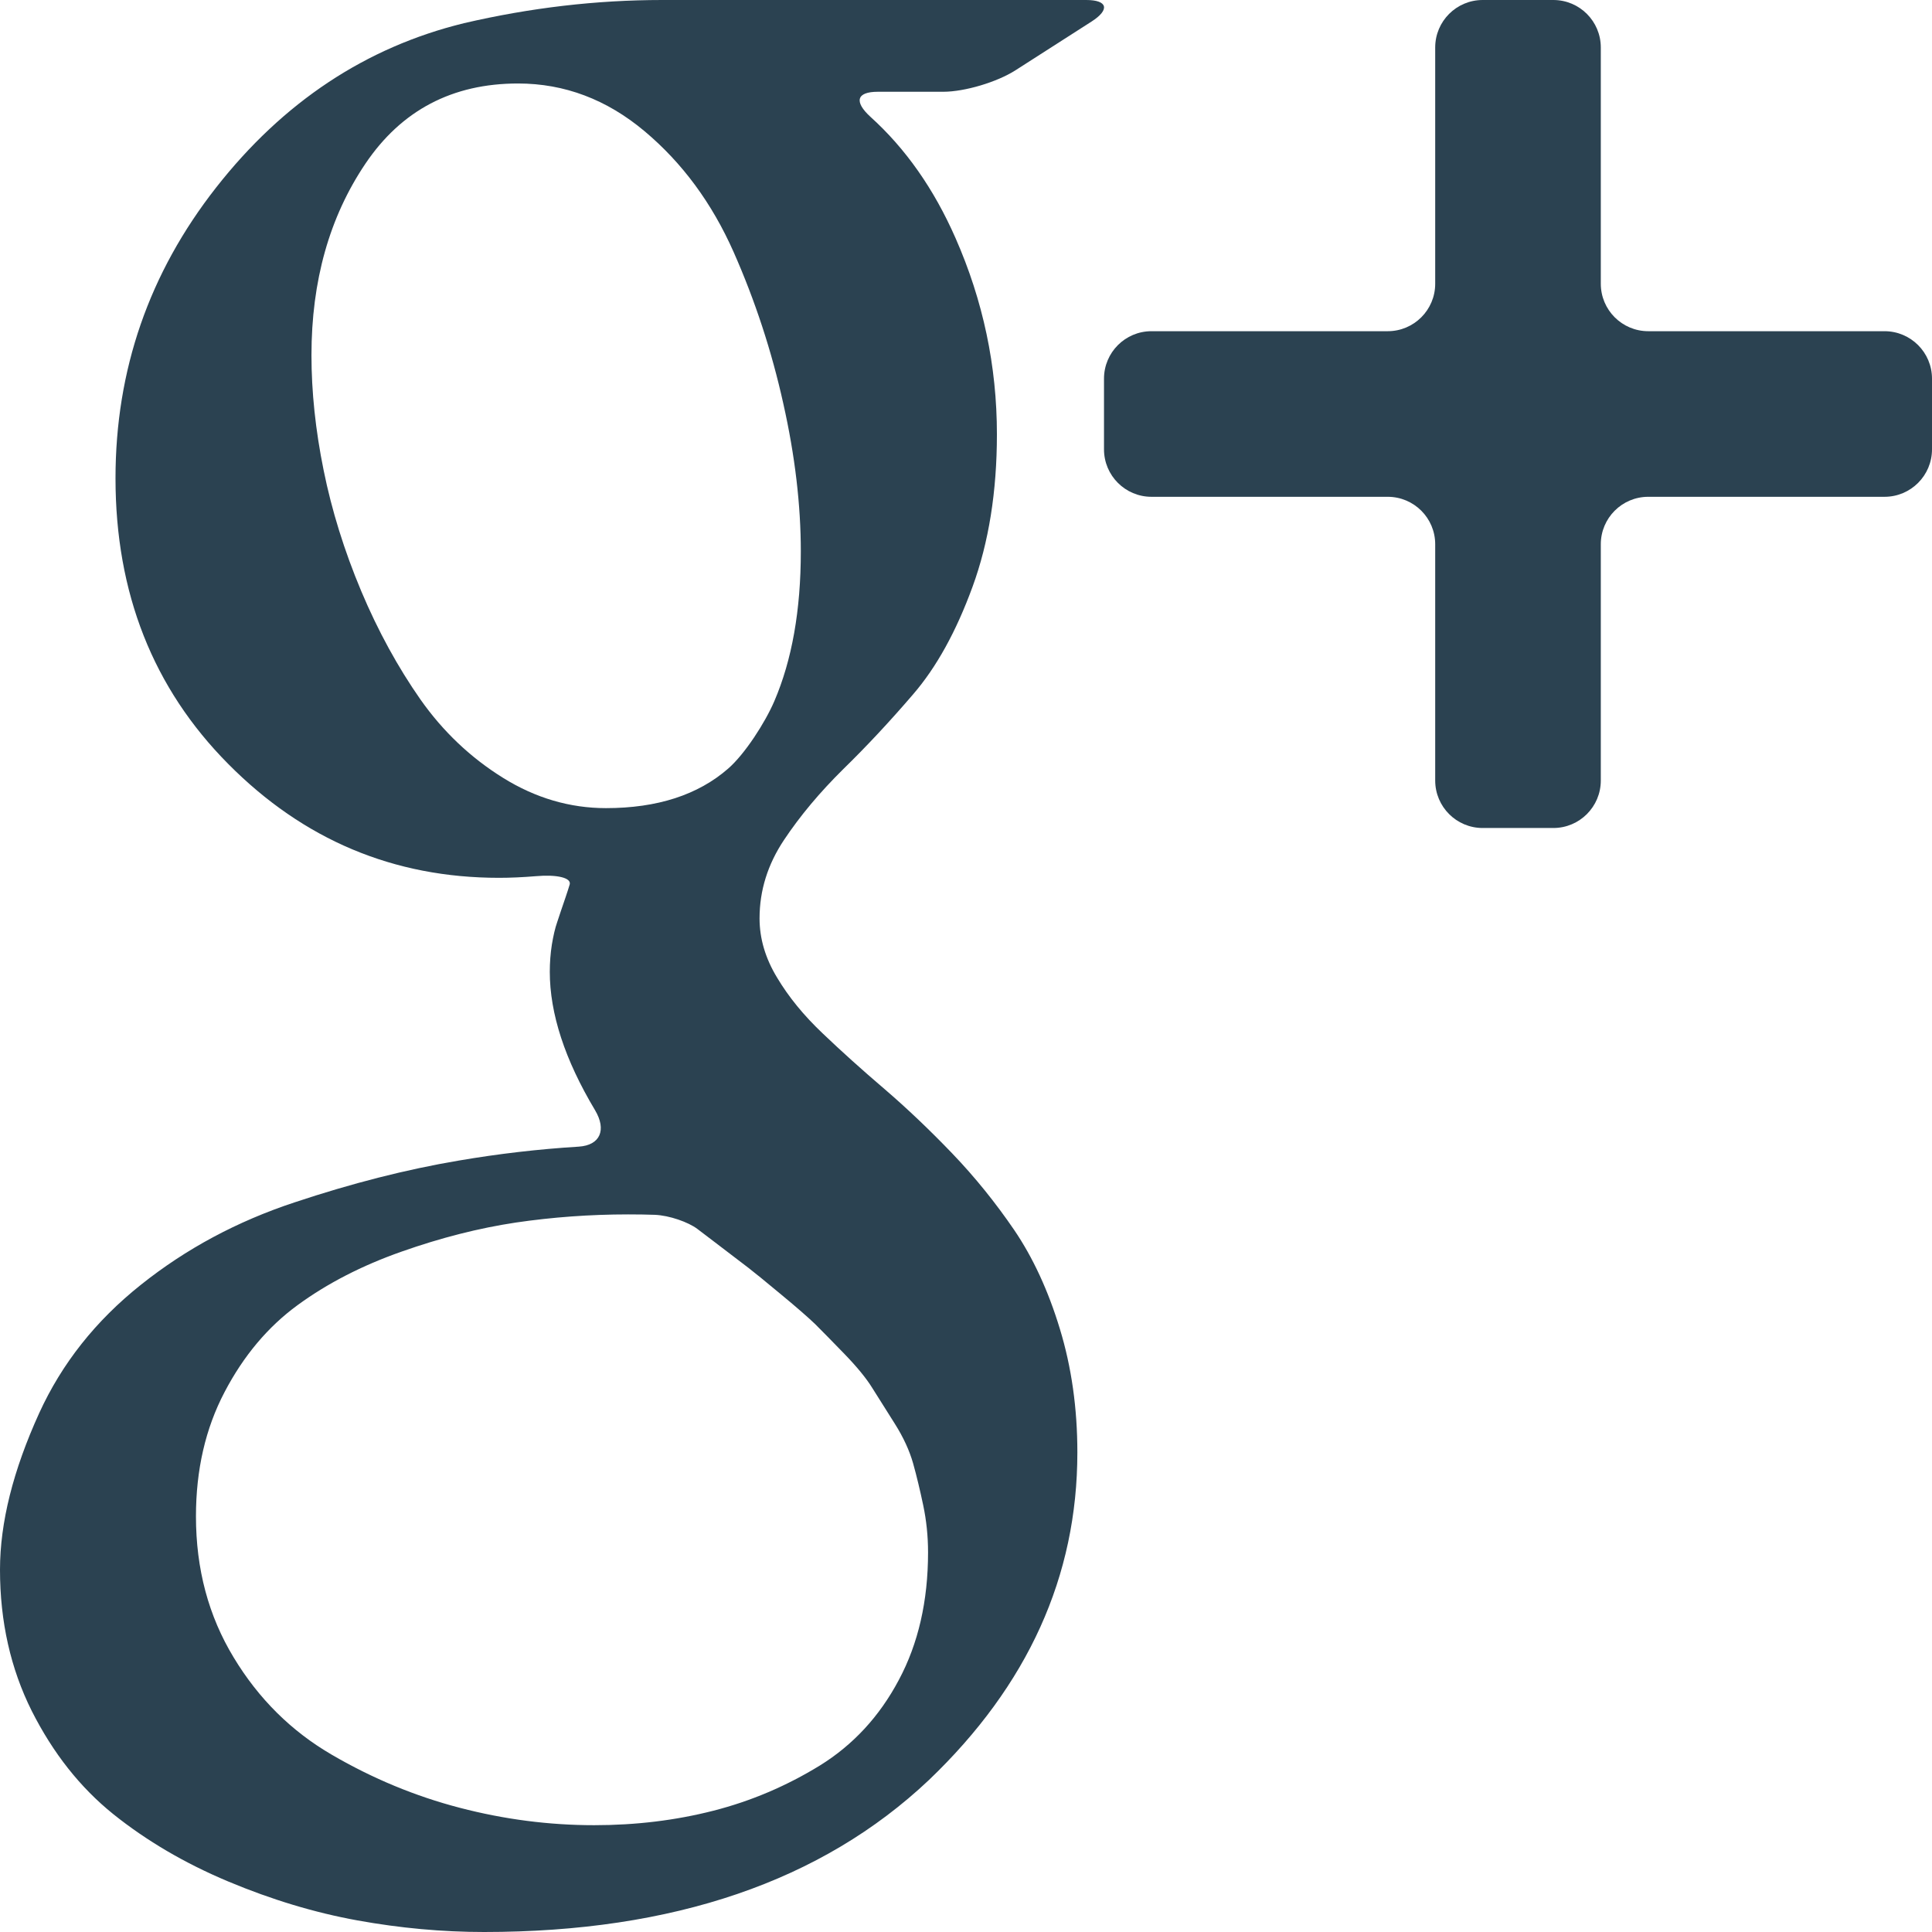
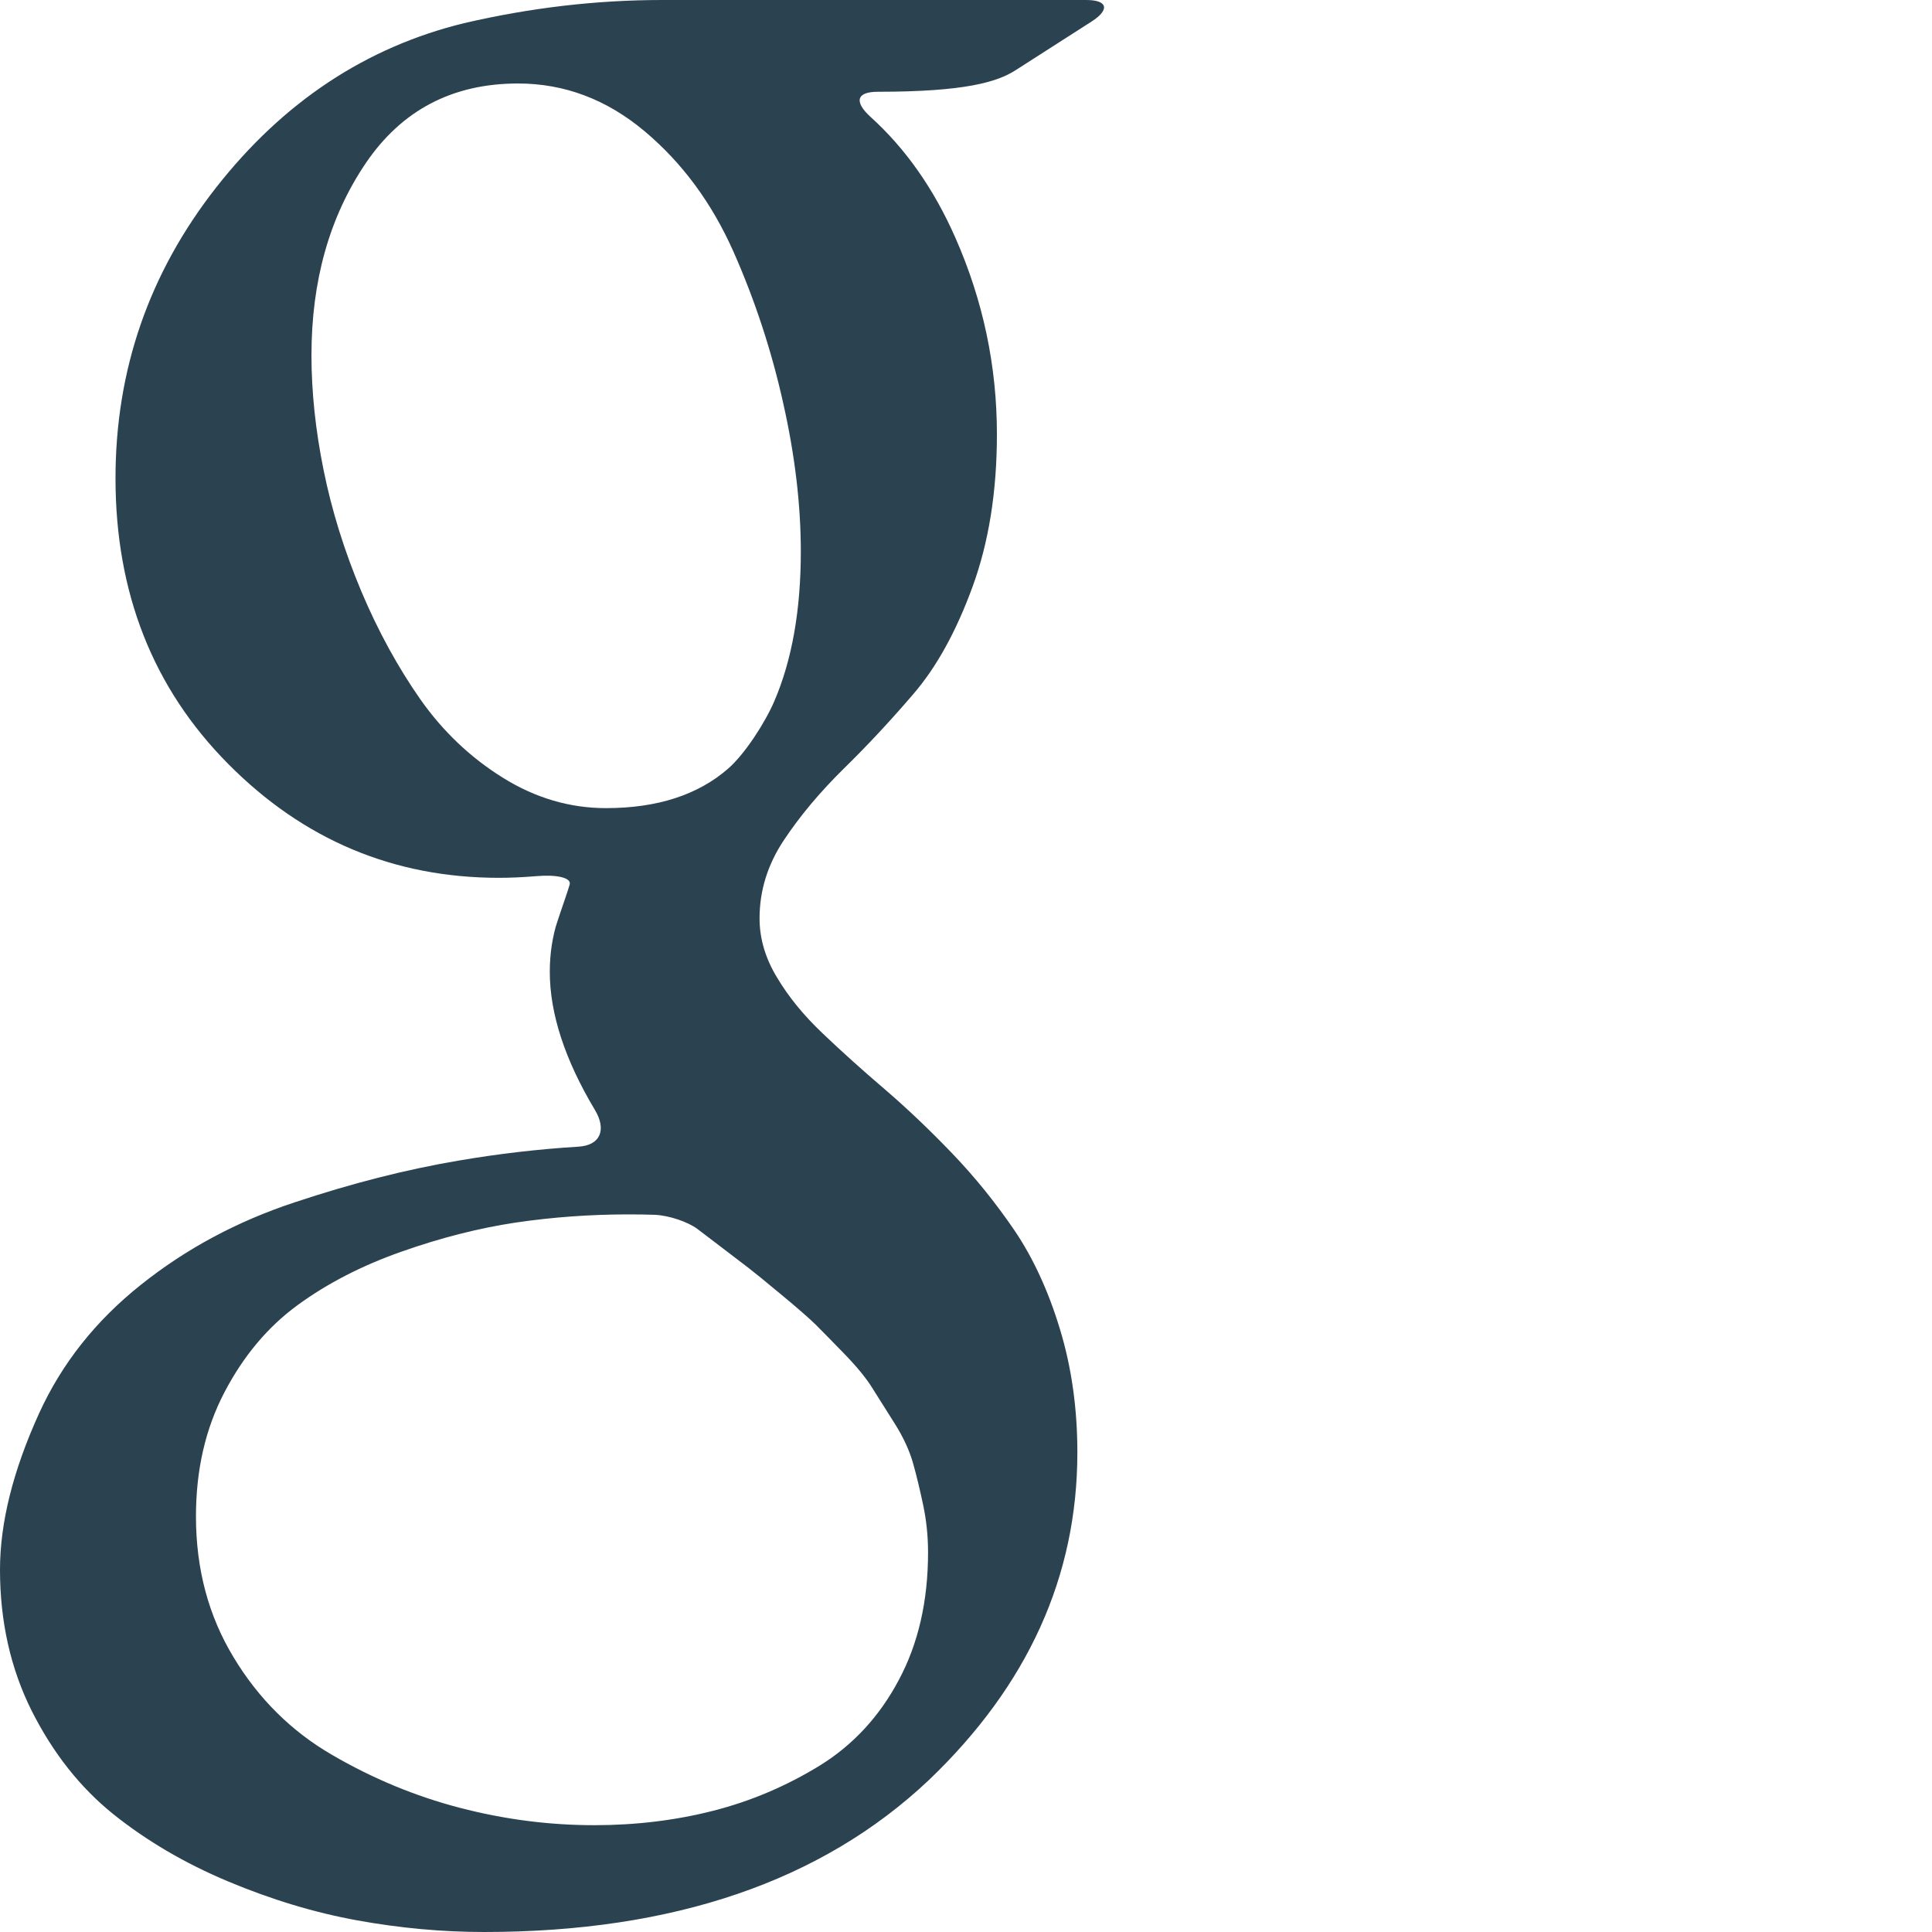
<svg xmlns="http://www.w3.org/2000/svg" width="14px" height="14px" viewBox="0 0 14 14" version="1.1">
  <title>g+</title>
  <desc>Created with Sketch.</desc>
  <defs />
  <g id="80-FanView-App-Promotion" stroke="none" stroke-width="1" fill="none" fill-rule="evenodd" transform="translate(-1299, -976)">
    <g id="g+" transform="translate(1299, 976)" fill="#2B4251" fill-rule="nonzero">
-       <path d="M13.656,2.4 L11.944,2.4 C11.754,2.4 11.6,2.246 11.6,2.056 L11.6,0.344 C11.6,0.154 11.446,0 11.256,0 L10.744,0 C10.554,0 10.4,0.154 10.4,0.344 L10.4,2.056 C10.4,2.246 10.246,2.4 10.056,2.4 L8.344,2.4 C8.154,2.4 8,2.554 8,2.744 L8,3.256 C8,3.446 8.154,3.6 8.344,3.6 L10.056,3.6 C10.246,3.6 10.4,3.754 10.4,3.944 L10.4,5.656 C10.4,5.846 10.554,6 10.744,6 L11.256,6 C11.446,6 11.6,5.846 11.6,5.656 L11.6,3.944 C11.6,3.754 11.754,3.6 11.944,3.6 L13.656,3.6 C13.846,3.6 14,3.446 14,3.256 L14,2.744 C14,2.554 13.846,2.4 13.656,2.4 Z" id="Shape" />
-       <path d="M0.821,13.146 C1.062,13.339 1.339,13.502 1.654,13.634 C1.969,13.766 2.281,13.86 2.59,13.916 C2.9,13.972 3.206,14 3.508,14 C4.879,14 5.954,13.633 6.732,12.898 C7.448,12.213 7.807,11.423 7.807,10.525 C7.807,10.206 7.765,9.907 7.68,9.629 C7.596,9.352 7.485,9.113 7.35,8.914 C7.214,8.715 7.065,8.53 6.901,8.359 C6.737,8.188 6.573,8.032 6.41,7.892 C6.246,7.752 6.096,7.617 5.961,7.488 C5.825,7.359 5.715,7.225 5.631,7.084 C5.546,6.944 5.504,6.801 5.504,6.655 C5.504,6.453 5.563,6.264 5.681,6.087 C5.798,5.911 5.942,5.74 6.11,5.574 C6.279,5.409 6.448,5.228 6.617,5.031 C6.786,4.835 6.929,4.576 7.047,4.253 C7.165,3.931 7.224,3.562 7.224,3.147 C7.224,2.653 7.124,2.179 6.924,1.725 C6.768,1.37 6.563,1.077 6.307,0.846 C6.188,0.737 6.206,0.665 6.361,0.665 L6.835,0.665 C6.99,0.665 7.225,0.595 7.359,0.509 L7.91,0.156 C8.044,0.07 8.027,0 7.871,0 L4.798,0 C4.322,0 3.843,0.056 3.362,0.168 C2.651,0.342 2.052,0.739 1.566,1.359 C1.08,1.979 0.837,2.681 0.837,3.466 C0.837,4.297 1.109,4.987 1.654,5.536 C2.199,6.086 2.853,6.361 3.616,6.361 C3.698,6.361 3.788,6.357 3.885,6.349 C4.033,6.336 4.143,6.36 4.128,6.41 C4.12,6.437 4.11,6.467 4.099,6.5 C4.073,6.575 4.053,6.636 4.038,6.681 C4.022,6.726 4.01,6.78 3.999,6.845 C3.989,6.909 3.984,6.975 3.984,7.042 C3.984,7.345 4.093,7.679 4.312,8.045 C4.397,8.188 4.349,8.299 4.194,8.309 C3.901,8.327 3.611,8.361 3.324,8.41 C2.945,8.474 2.548,8.575 2.134,8.713 C1.719,8.85 1.348,9.049 1.021,9.31 C0.693,9.571 0.448,9.881 0.284,10.24 C0.095,10.655 0,11.033 0,11.375 C0,11.751 0.077,12.092 0.23,12.398 C0.384,12.703 0.58,12.952 0.821,13.146 Z M3.646,5.637 C3.411,5.491 3.211,5.302 3.047,5.069 C2.884,4.836 2.74,4.574 2.617,4.282 C2.495,3.991 2.404,3.699 2.345,3.407 C2.286,3.116 2.257,2.838 2.257,2.574 C2.257,2.036 2.387,1.573 2.648,1.186 C2.909,0.799 3.278,0.605 3.754,0.605 C4.091,0.605 4.397,0.721 4.671,0.951 C4.945,1.181 5.159,1.472 5.316,1.826 C5.472,2.179 5.592,2.545 5.676,2.924 C5.761,3.302 5.803,3.66 5.803,3.996 C5.803,4.422 5.739,4.783 5.611,5.081 C5.545,5.235 5.398,5.464 5.276,5.57 C5.058,5.76 4.763,5.856 4.391,5.856 C4.13,5.856 3.881,5.783 3.646,5.637 Z M1.627,10.088 C1.765,9.824 1.942,9.614 2.157,9.457 C2.372,9.3 2.622,9.171 2.909,9.07 C3.195,8.969 3.472,8.899 3.738,8.859 C4.004,8.82 4.276,8.8 4.552,8.8 C4.623,8.8 4.687,8.801 4.744,8.803 C4.85,8.807 4.988,8.856 5.053,8.905 C5.086,8.93 5.125,8.96 5.17,8.994 C5.295,9.089 5.38,9.154 5.423,9.187 C5.467,9.221 5.546,9.285 5.661,9.381 C5.776,9.476 5.858,9.548 5.907,9.595 C5.955,9.643 6.026,9.715 6.118,9.81 C6.21,9.905 6.278,9.988 6.321,10.058 C6.365,10.128 6.419,10.214 6.483,10.315 C6.547,10.416 6.591,10.513 6.617,10.605 C6.643,10.698 6.667,10.799 6.69,10.908 C6.713,11.017 6.725,11.131 6.725,11.249 C6.725,11.602 6.654,11.911 6.513,12.174 C6.373,12.438 6.182,12.644 5.942,12.793 C5.701,12.941 5.444,13.051 5.17,13.121 C4.896,13.191 4.608,13.226 4.306,13.226 C3.979,13.226 3.654,13.184 3.332,13.1 C3.009,13.016 2.701,12.888 2.407,12.717 C2.112,12.546 1.874,12.31 1.693,12.01 C1.511,11.71 1.42,11.37 1.42,10.988 C1.42,10.651 1.489,10.351 1.627,10.088 Z" id="Shape" />
+       <path d="M0.821,13.146 C1.062,13.339 1.339,13.502 1.654,13.634 C1.969,13.766 2.281,13.86 2.59,13.916 C2.9,13.972 3.206,14 3.508,14 C4.879,14 5.954,13.633 6.732,12.898 C7.448,12.213 7.807,11.423 7.807,10.525 C7.807,10.206 7.765,9.907 7.68,9.629 C7.596,9.352 7.485,9.113 7.35,8.914 C7.214,8.715 7.065,8.53 6.901,8.359 C6.737,8.188 6.573,8.032 6.41,7.892 C6.246,7.752 6.096,7.617 5.961,7.488 C5.825,7.359 5.715,7.225 5.631,7.084 C5.546,6.944 5.504,6.801 5.504,6.655 C5.504,6.453 5.563,6.264 5.681,6.087 C5.798,5.911 5.942,5.74 6.11,5.574 C6.279,5.409 6.448,5.228 6.617,5.031 C6.786,4.835 6.929,4.576 7.047,4.253 C7.165,3.931 7.224,3.562 7.224,3.147 C7.224,2.653 7.124,2.179 6.924,1.725 C6.768,1.37 6.563,1.077 6.307,0.846 C6.188,0.737 6.206,0.665 6.361,0.665 C6.99,0.665 7.225,0.595 7.359,0.509 L7.91,0.156 C8.044,0.07 8.027,0 7.871,0 L4.798,0 C4.322,0 3.843,0.056 3.362,0.168 C2.651,0.342 2.052,0.739 1.566,1.359 C1.08,1.979 0.837,2.681 0.837,3.466 C0.837,4.297 1.109,4.987 1.654,5.536 C2.199,6.086 2.853,6.361 3.616,6.361 C3.698,6.361 3.788,6.357 3.885,6.349 C4.033,6.336 4.143,6.36 4.128,6.41 C4.12,6.437 4.11,6.467 4.099,6.5 C4.073,6.575 4.053,6.636 4.038,6.681 C4.022,6.726 4.01,6.78 3.999,6.845 C3.989,6.909 3.984,6.975 3.984,7.042 C3.984,7.345 4.093,7.679 4.312,8.045 C4.397,8.188 4.349,8.299 4.194,8.309 C3.901,8.327 3.611,8.361 3.324,8.41 C2.945,8.474 2.548,8.575 2.134,8.713 C1.719,8.85 1.348,9.049 1.021,9.31 C0.693,9.571 0.448,9.881 0.284,10.24 C0.095,10.655 0,11.033 0,11.375 C0,11.751 0.077,12.092 0.23,12.398 C0.384,12.703 0.58,12.952 0.821,13.146 Z M3.646,5.637 C3.411,5.491 3.211,5.302 3.047,5.069 C2.884,4.836 2.74,4.574 2.617,4.282 C2.495,3.991 2.404,3.699 2.345,3.407 C2.286,3.116 2.257,2.838 2.257,2.574 C2.257,2.036 2.387,1.573 2.648,1.186 C2.909,0.799 3.278,0.605 3.754,0.605 C4.091,0.605 4.397,0.721 4.671,0.951 C4.945,1.181 5.159,1.472 5.316,1.826 C5.472,2.179 5.592,2.545 5.676,2.924 C5.761,3.302 5.803,3.66 5.803,3.996 C5.803,4.422 5.739,4.783 5.611,5.081 C5.545,5.235 5.398,5.464 5.276,5.57 C5.058,5.76 4.763,5.856 4.391,5.856 C4.13,5.856 3.881,5.783 3.646,5.637 Z M1.627,10.088 C1.765,9.824 1.942,9.614 2.157,9.457 C2.372,9.3 2.622,9.171 2.909,9.07 C3.195,8.969 3.472,8.899 3.738,8.859 C4.004,8.82 4.276,8.8 4.552,8.8 C4.623,8.8 4.687,8.801 4.744,8.803 C4.85,8.807 4.988,8.856 5.053,8.905 C5.086,8.93 5.125,8.96 5.17,8.994 C5.295,9.089 5.38,9.154 5.423,9.187 C5.467,9.221 5.546,9.285 5.661,9.381 C5.776,9.476 5.858,9.548 5.907,9.595 C5.955,9.643 6.026,9.715 6.118,9.81 C6.21,9.905 6.278,9.988 6.321,10.058 C6.365,10.128 6.419,10.214 6.483,10.315 C6.547,10.416 6.591,10.513 6.617,10.605 C6.643,10.698 6.667,10.799 6.69,10.908 C6.713,11.017 6.725,11.131 6.725,11.249 C6.725,11.602 6.654,11.911 6.513,12.174 C6.373,12.438 6.182,12.644 5.942,12.793 C5.701,12.941 5.444,13.051 5.17,13.121 C4.896,13.191 4.608,13.226 4.306,13.226 C3.979,13.226 3.654,13.184 3.332,13.1 C3.009,13.016 2.701,12.888 2.407,12.717 C2.112,12.546 1.874,12.31 1.693,12.01 C1.511,11.71 1.42,11.37 1.42,10.988 C1.42,10.651 1.489,10.351 1.627,10.088 Z" id="Shape" />
    </g>
  </g>
</svg>